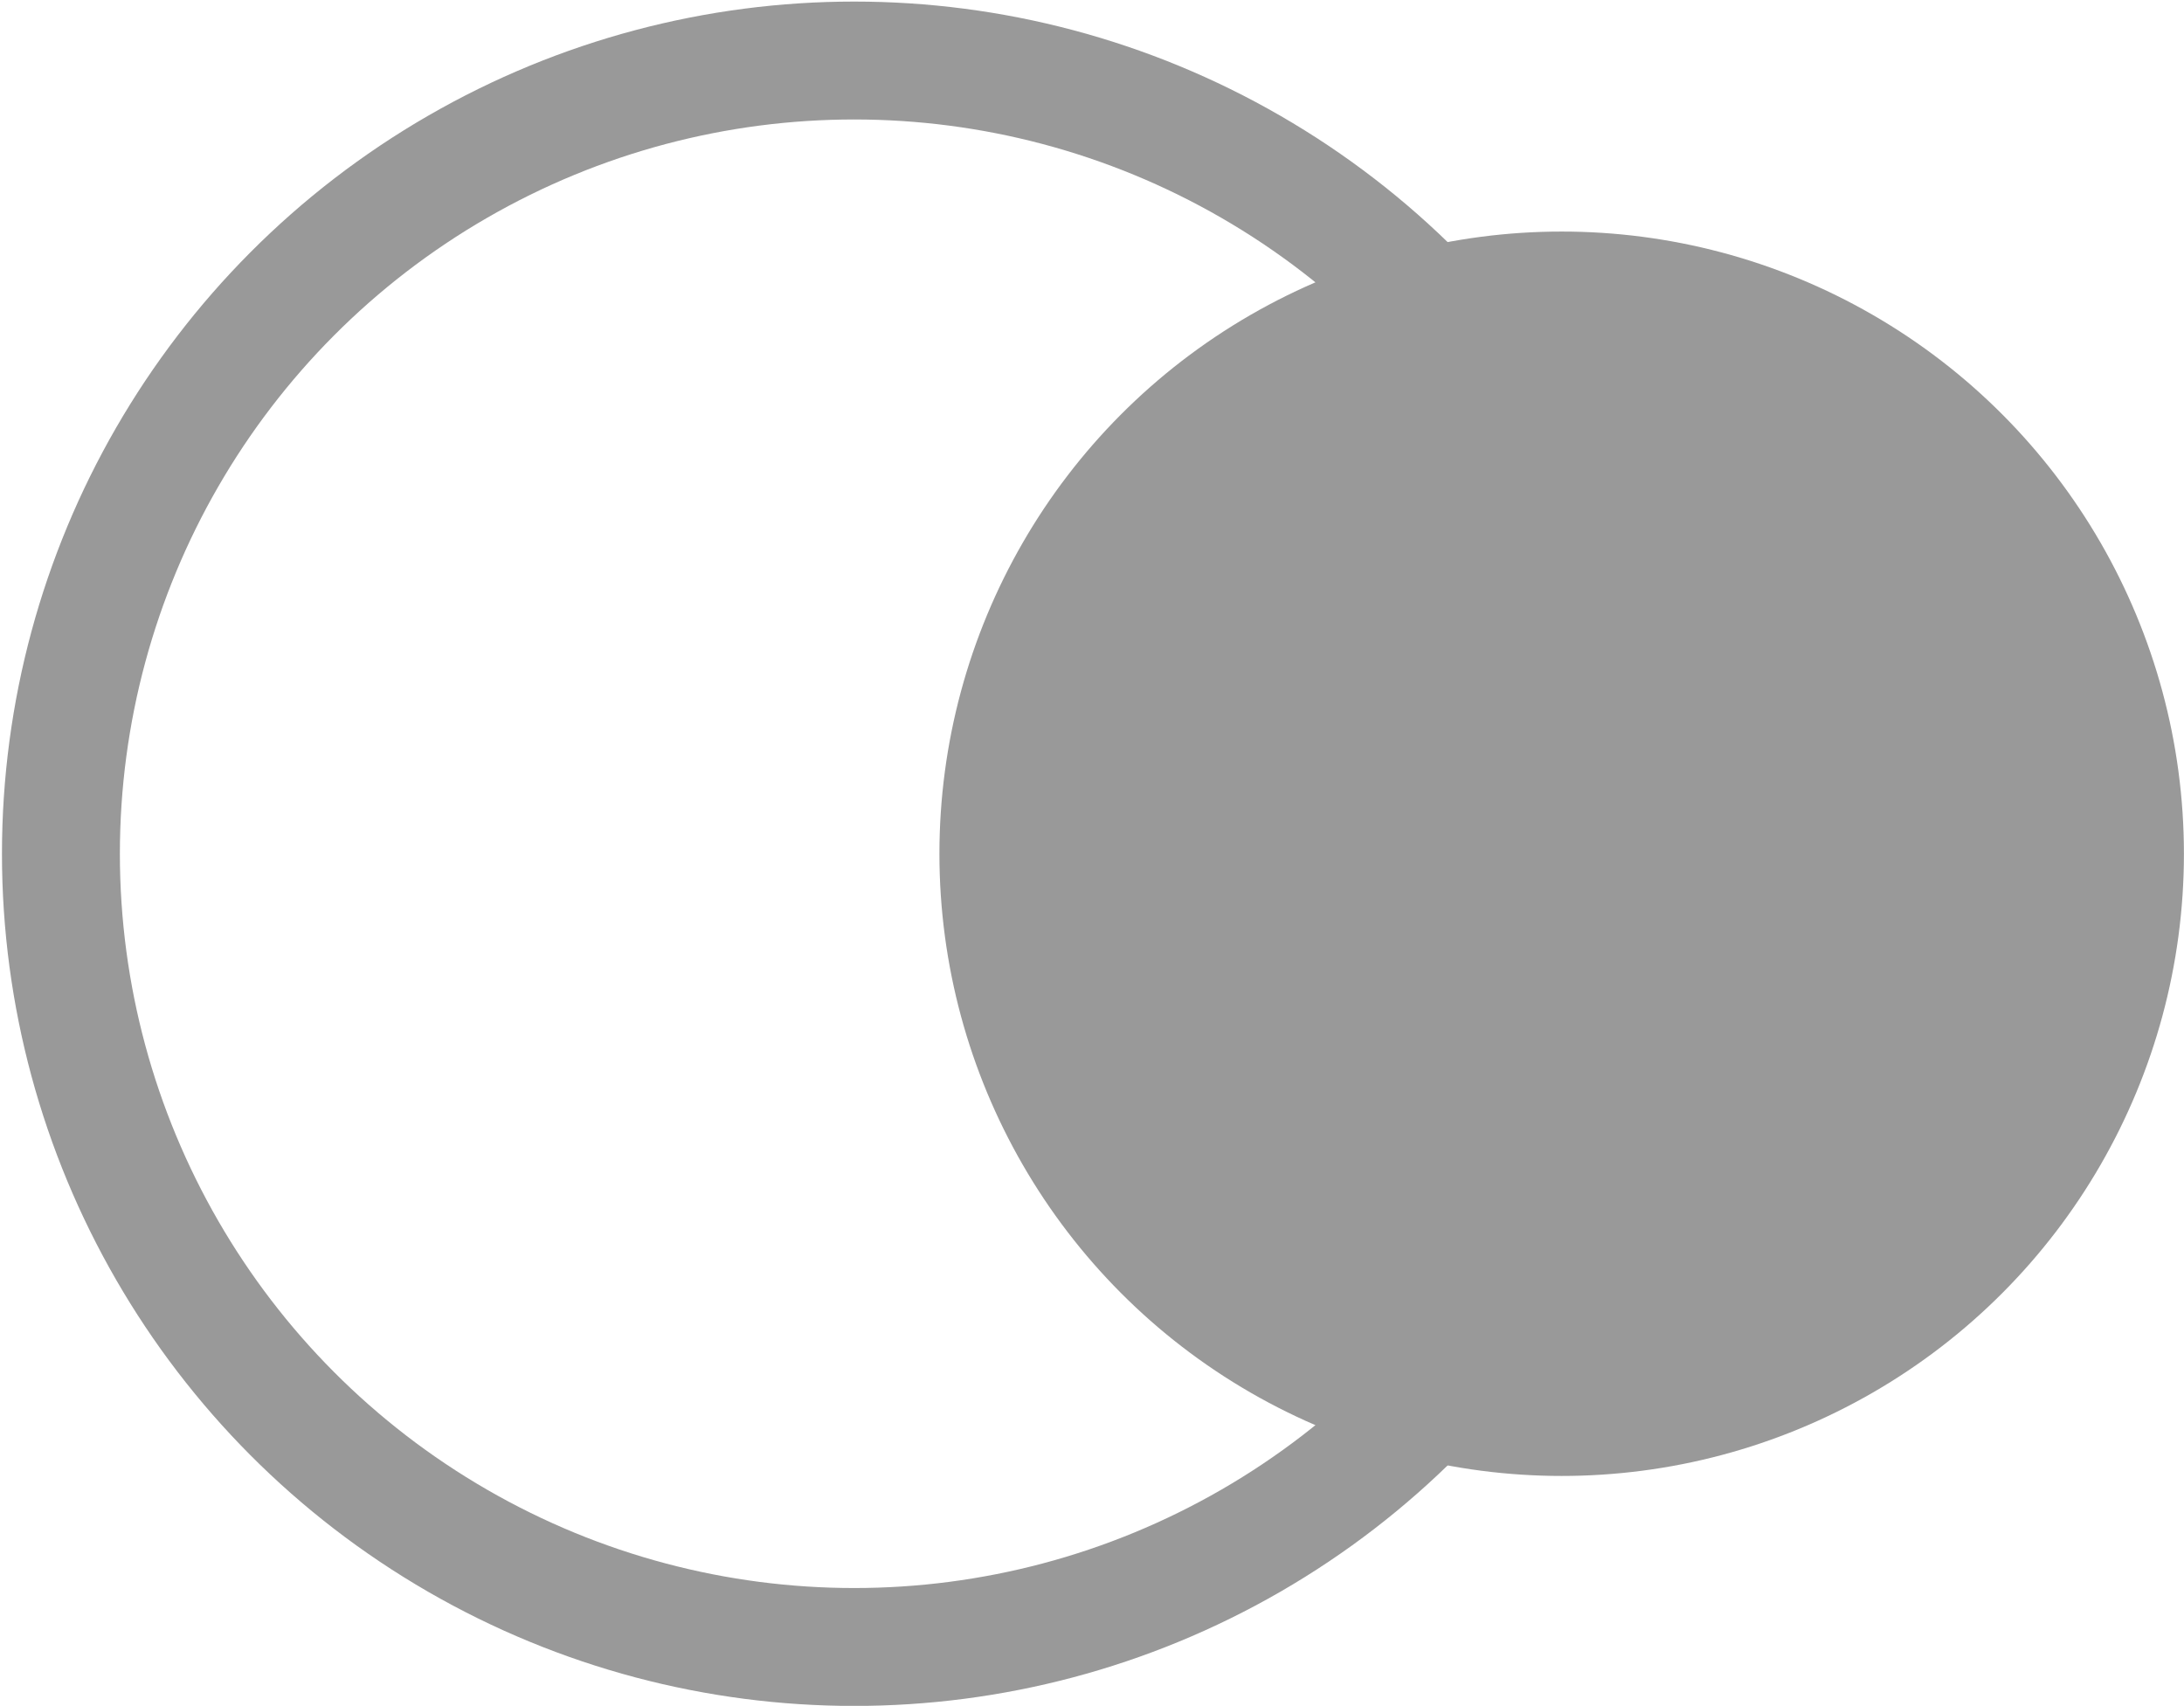
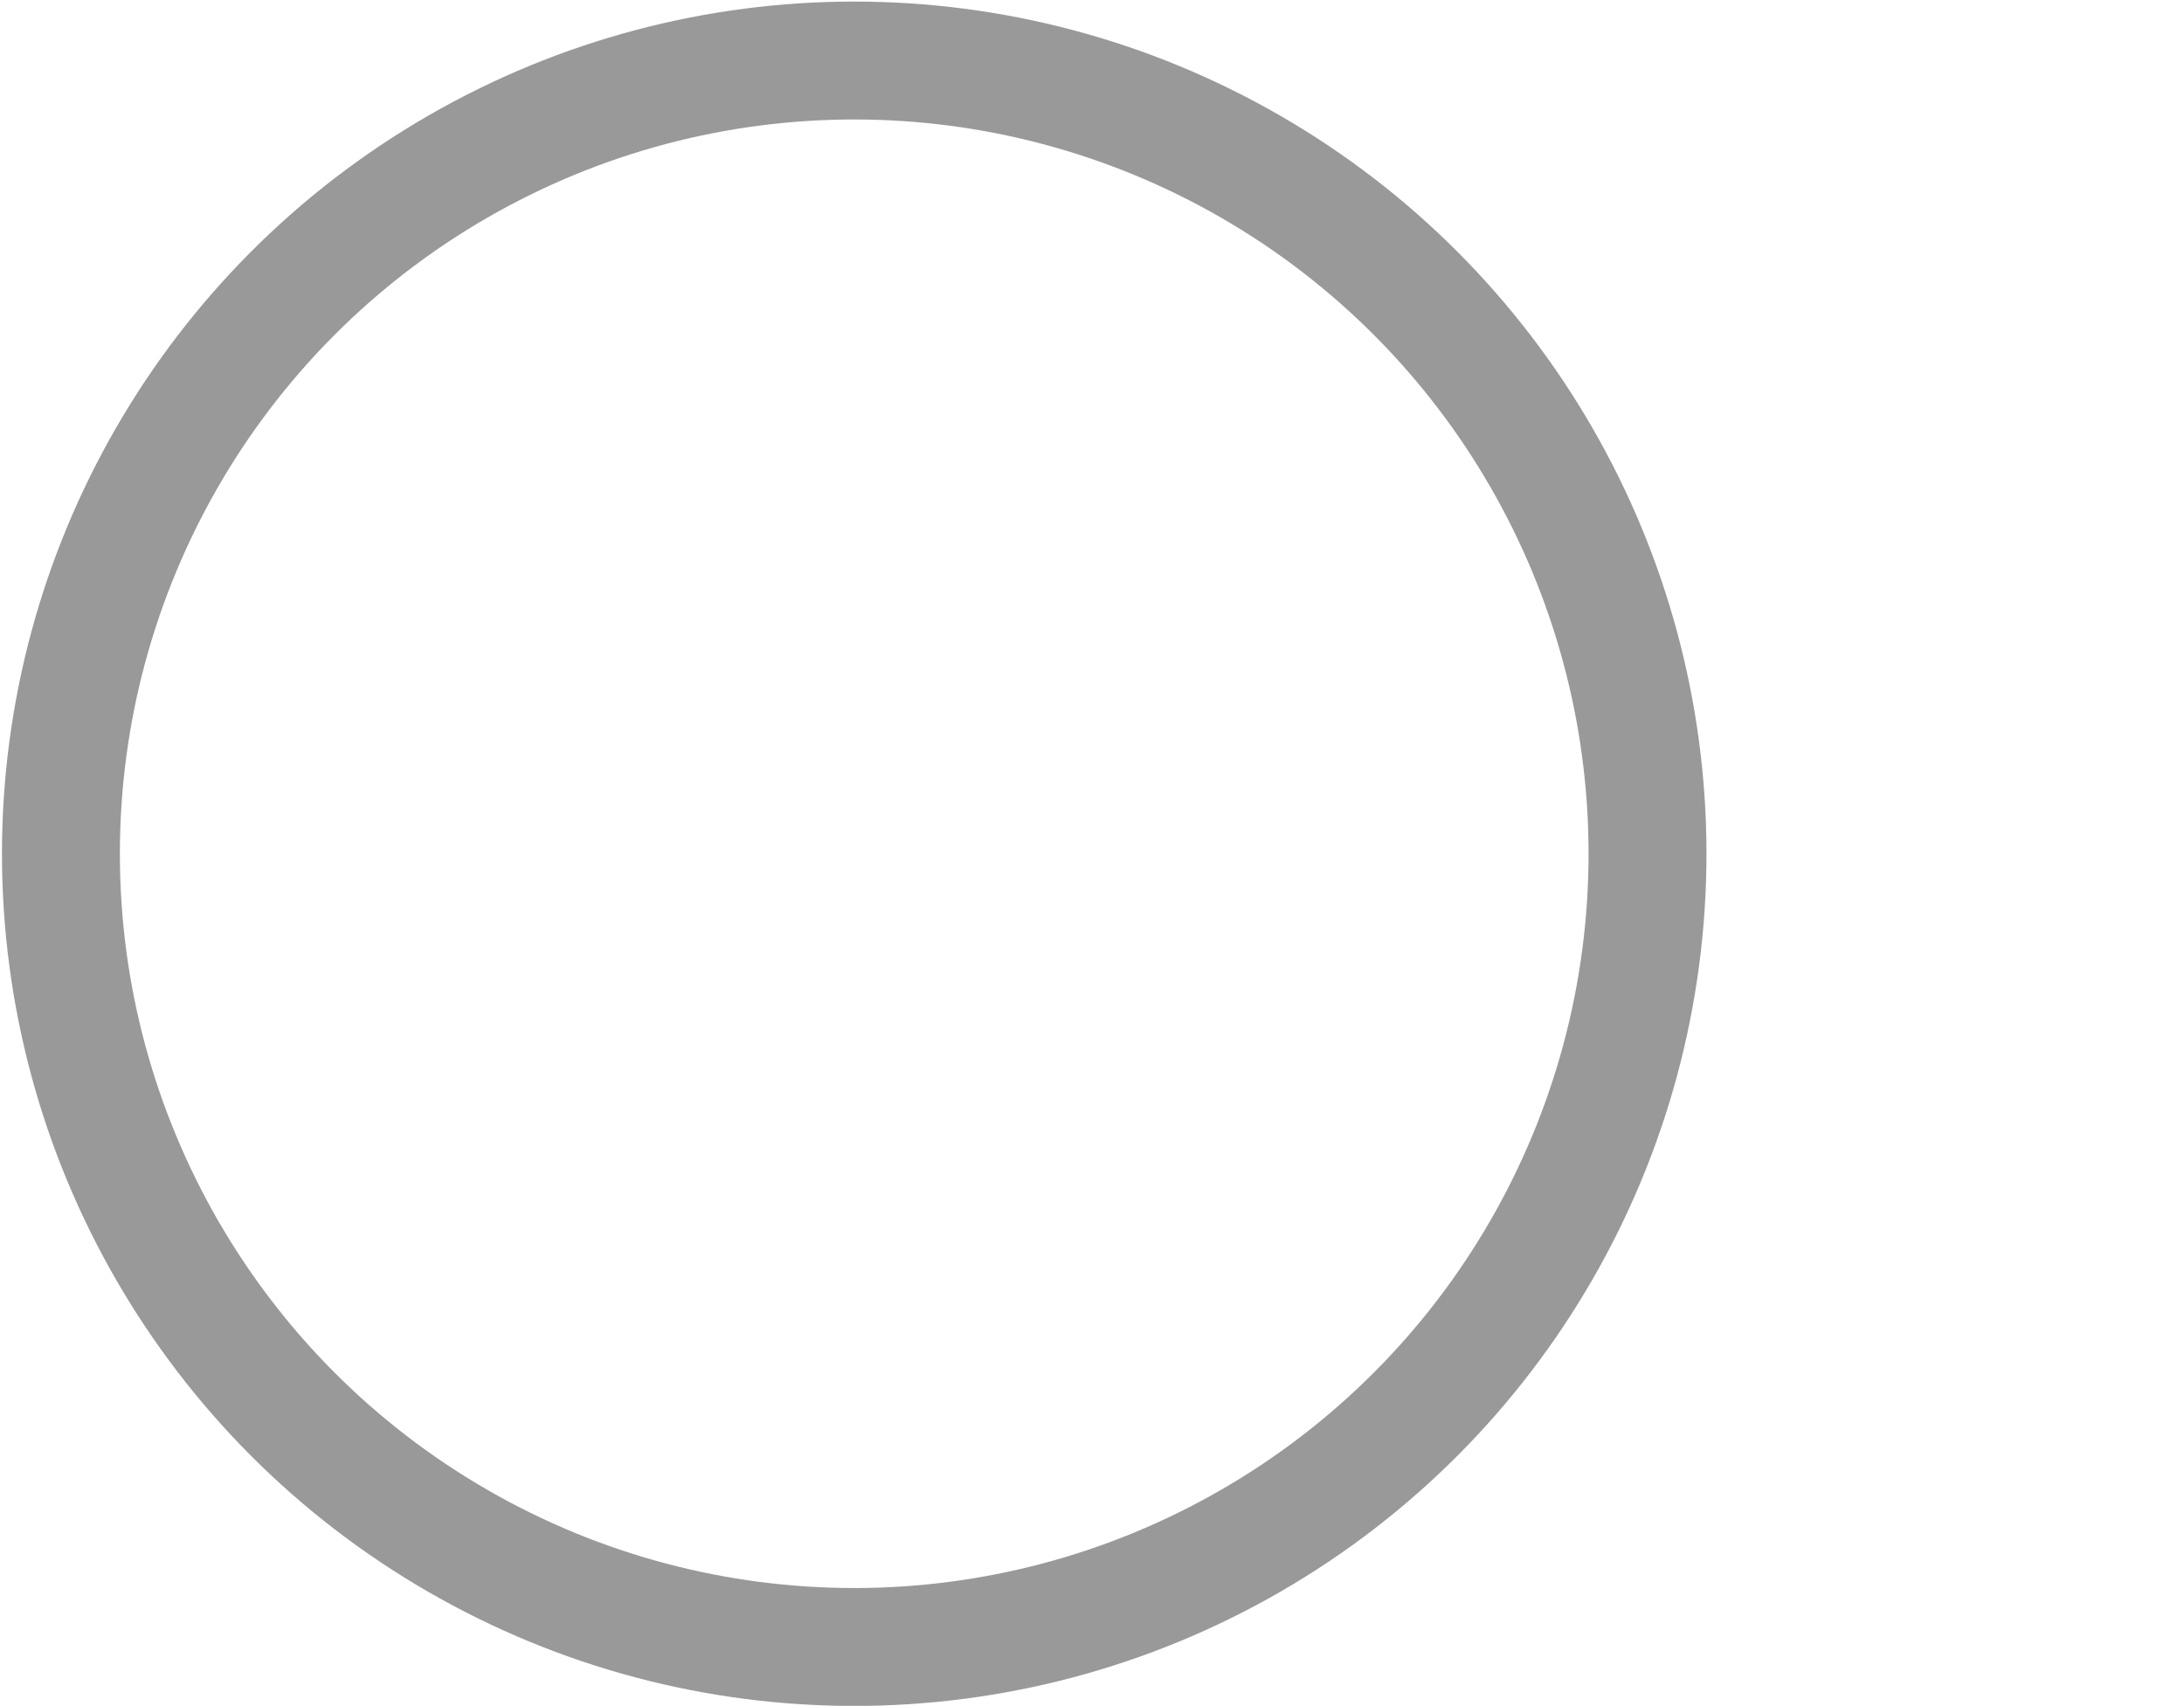
<svg xmlns="http://www.w3.org/2000/svg" version="1.1" id="Layer_1" x="0px" y="0px" width="27.784px" height="21.703px" viewBox="0 0 27.784 21.703" enable-background="new 0 0 27.784 21.703" xml:space="preserve">
  <g>
-     <circle fill="#999999" cx="19.867" cy="10.862" r="7.916" />
    <circle fill="none" stroke="#999999" stroke-width="1.5" stroke-miterlimit="10" cx="10.867" cy="10.862" r="10.092" />
  </g>
</svg>